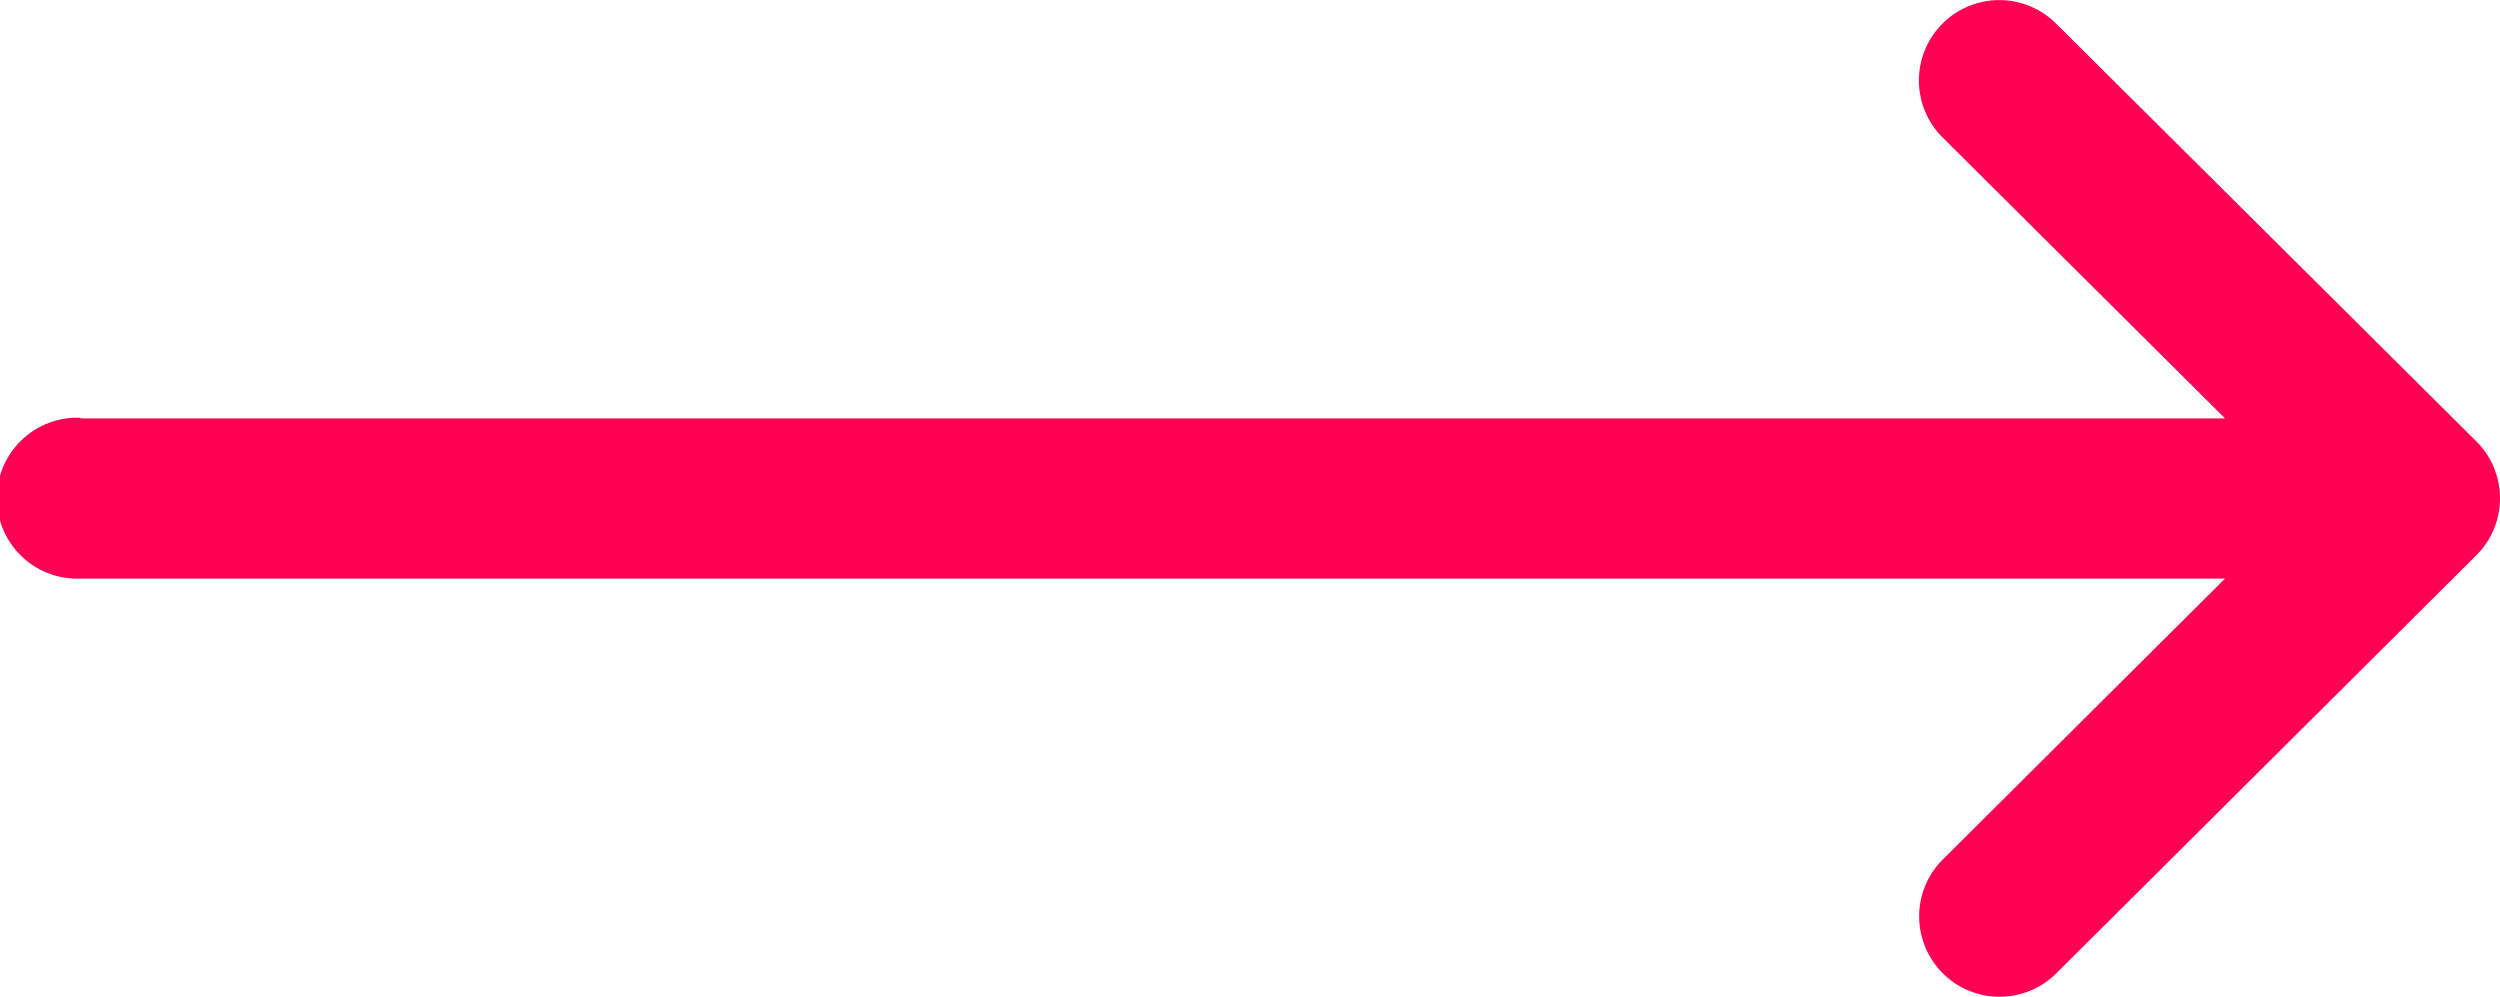
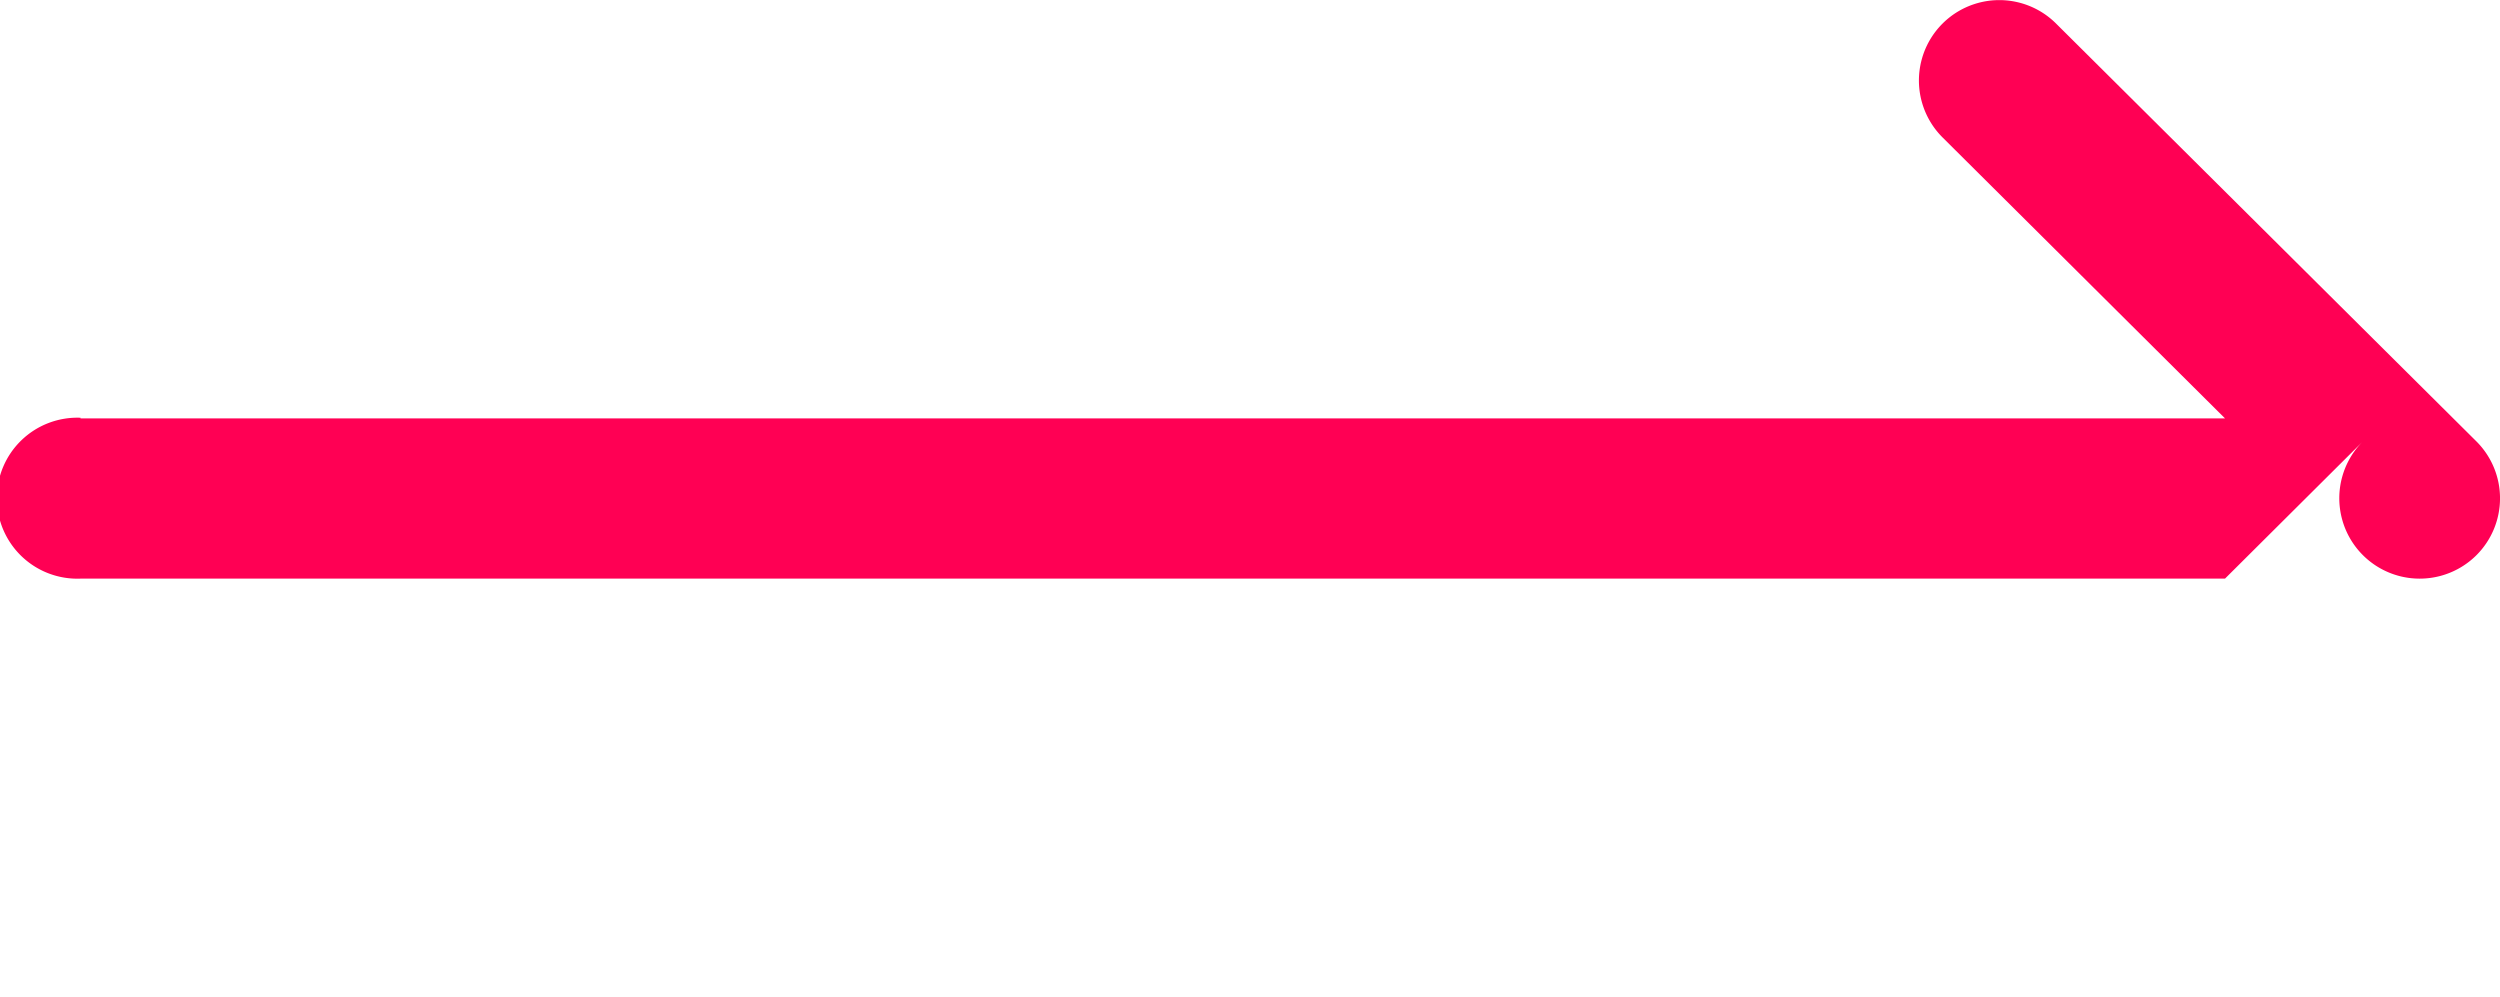
<svg xmlns="http://www.w3.org/2000/svg" width="20" height="7.975" viewBox="0 0 20 7.975">
-   <path id="Path_238" data-name="Path 238" d="M3.347,19.356V2.2L1.1,4.459a.643.643,0,1,1-.912-.907h0L3.531.189h0a.643.643,0,0,1,.911,0h0L7.787,3.55a.643.643,0,1,1-.912.907L4.629,2.2V19.356a.644.644,0,1,1-1.287,0Z" transform="translate(20) rotate(90)" fill="#ff0054" />
+   <path id="Path_238" data-name="Path 238" d="M3.347,19.356V2.2L1.1,4.459a.643.643,0,1,1-.912-.907h0L3.531.189h0a.643.643,0,0,1,.911,0h0a.643.643,0,1,1-.912.907L4.629,2.2V19.356a.644.644,0,1,1-1.287,0Z" transform="translate(20) rotate(90)" fill="#ff0054" />
</svg>